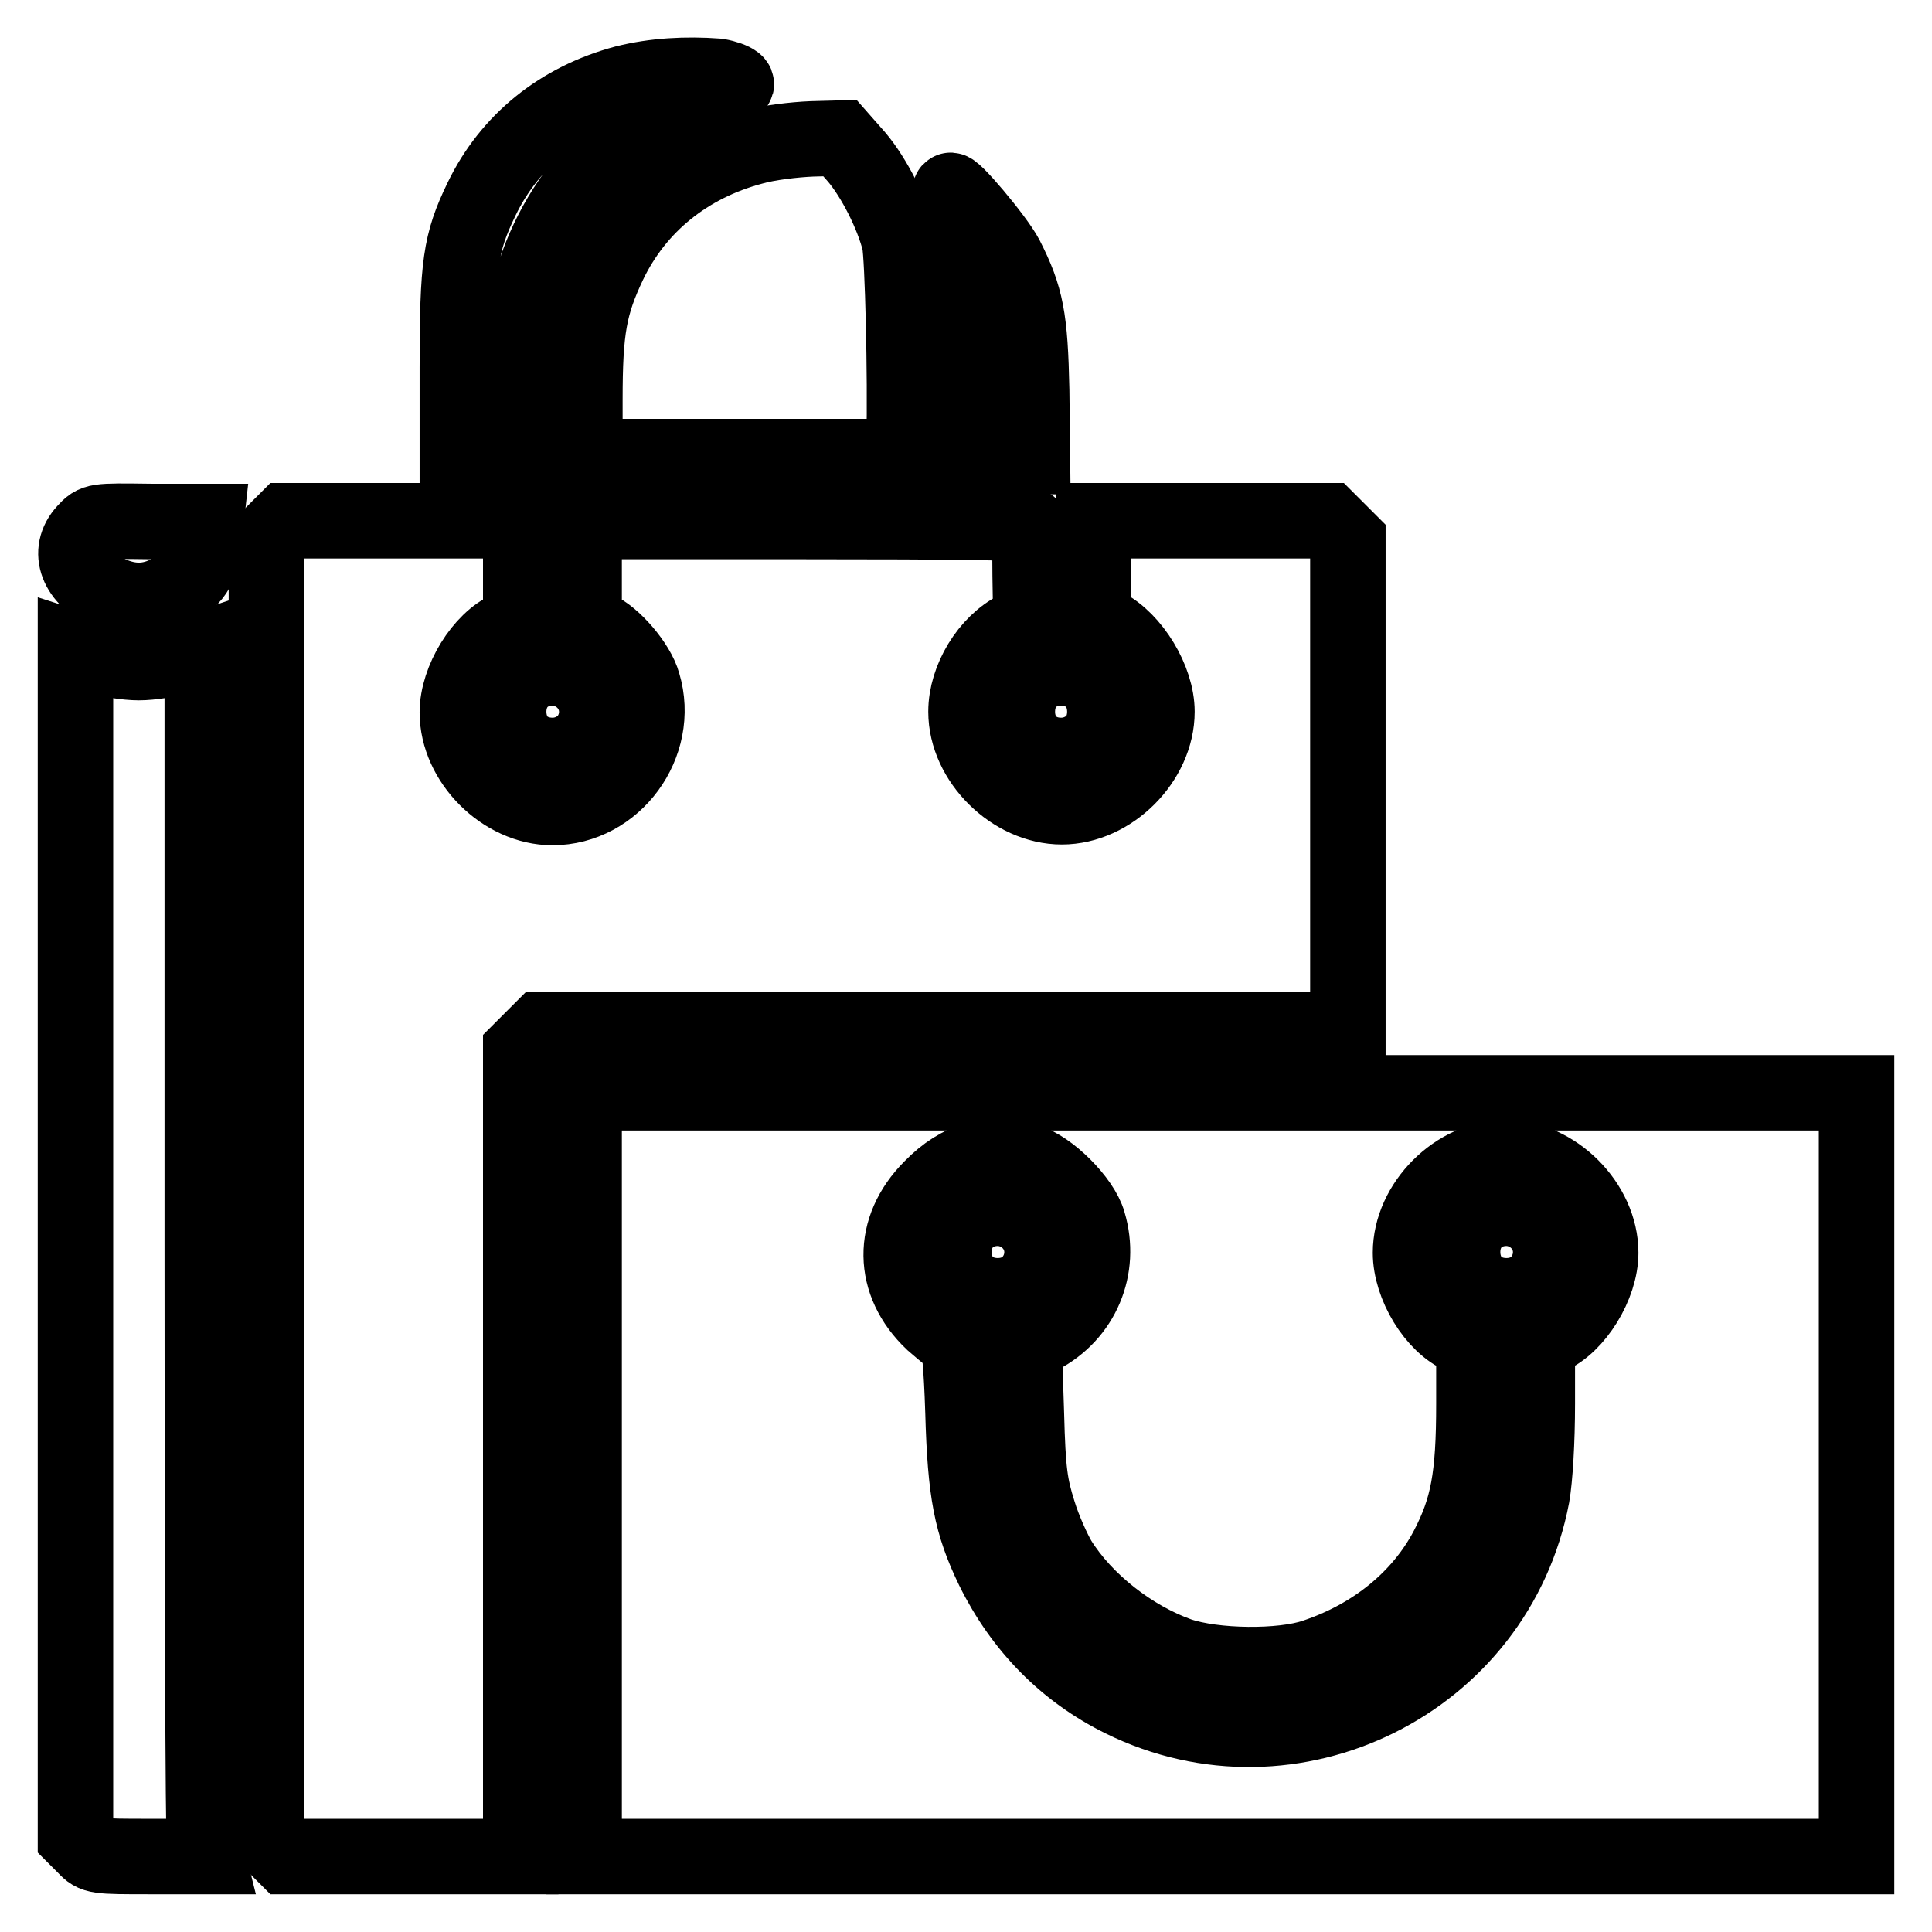
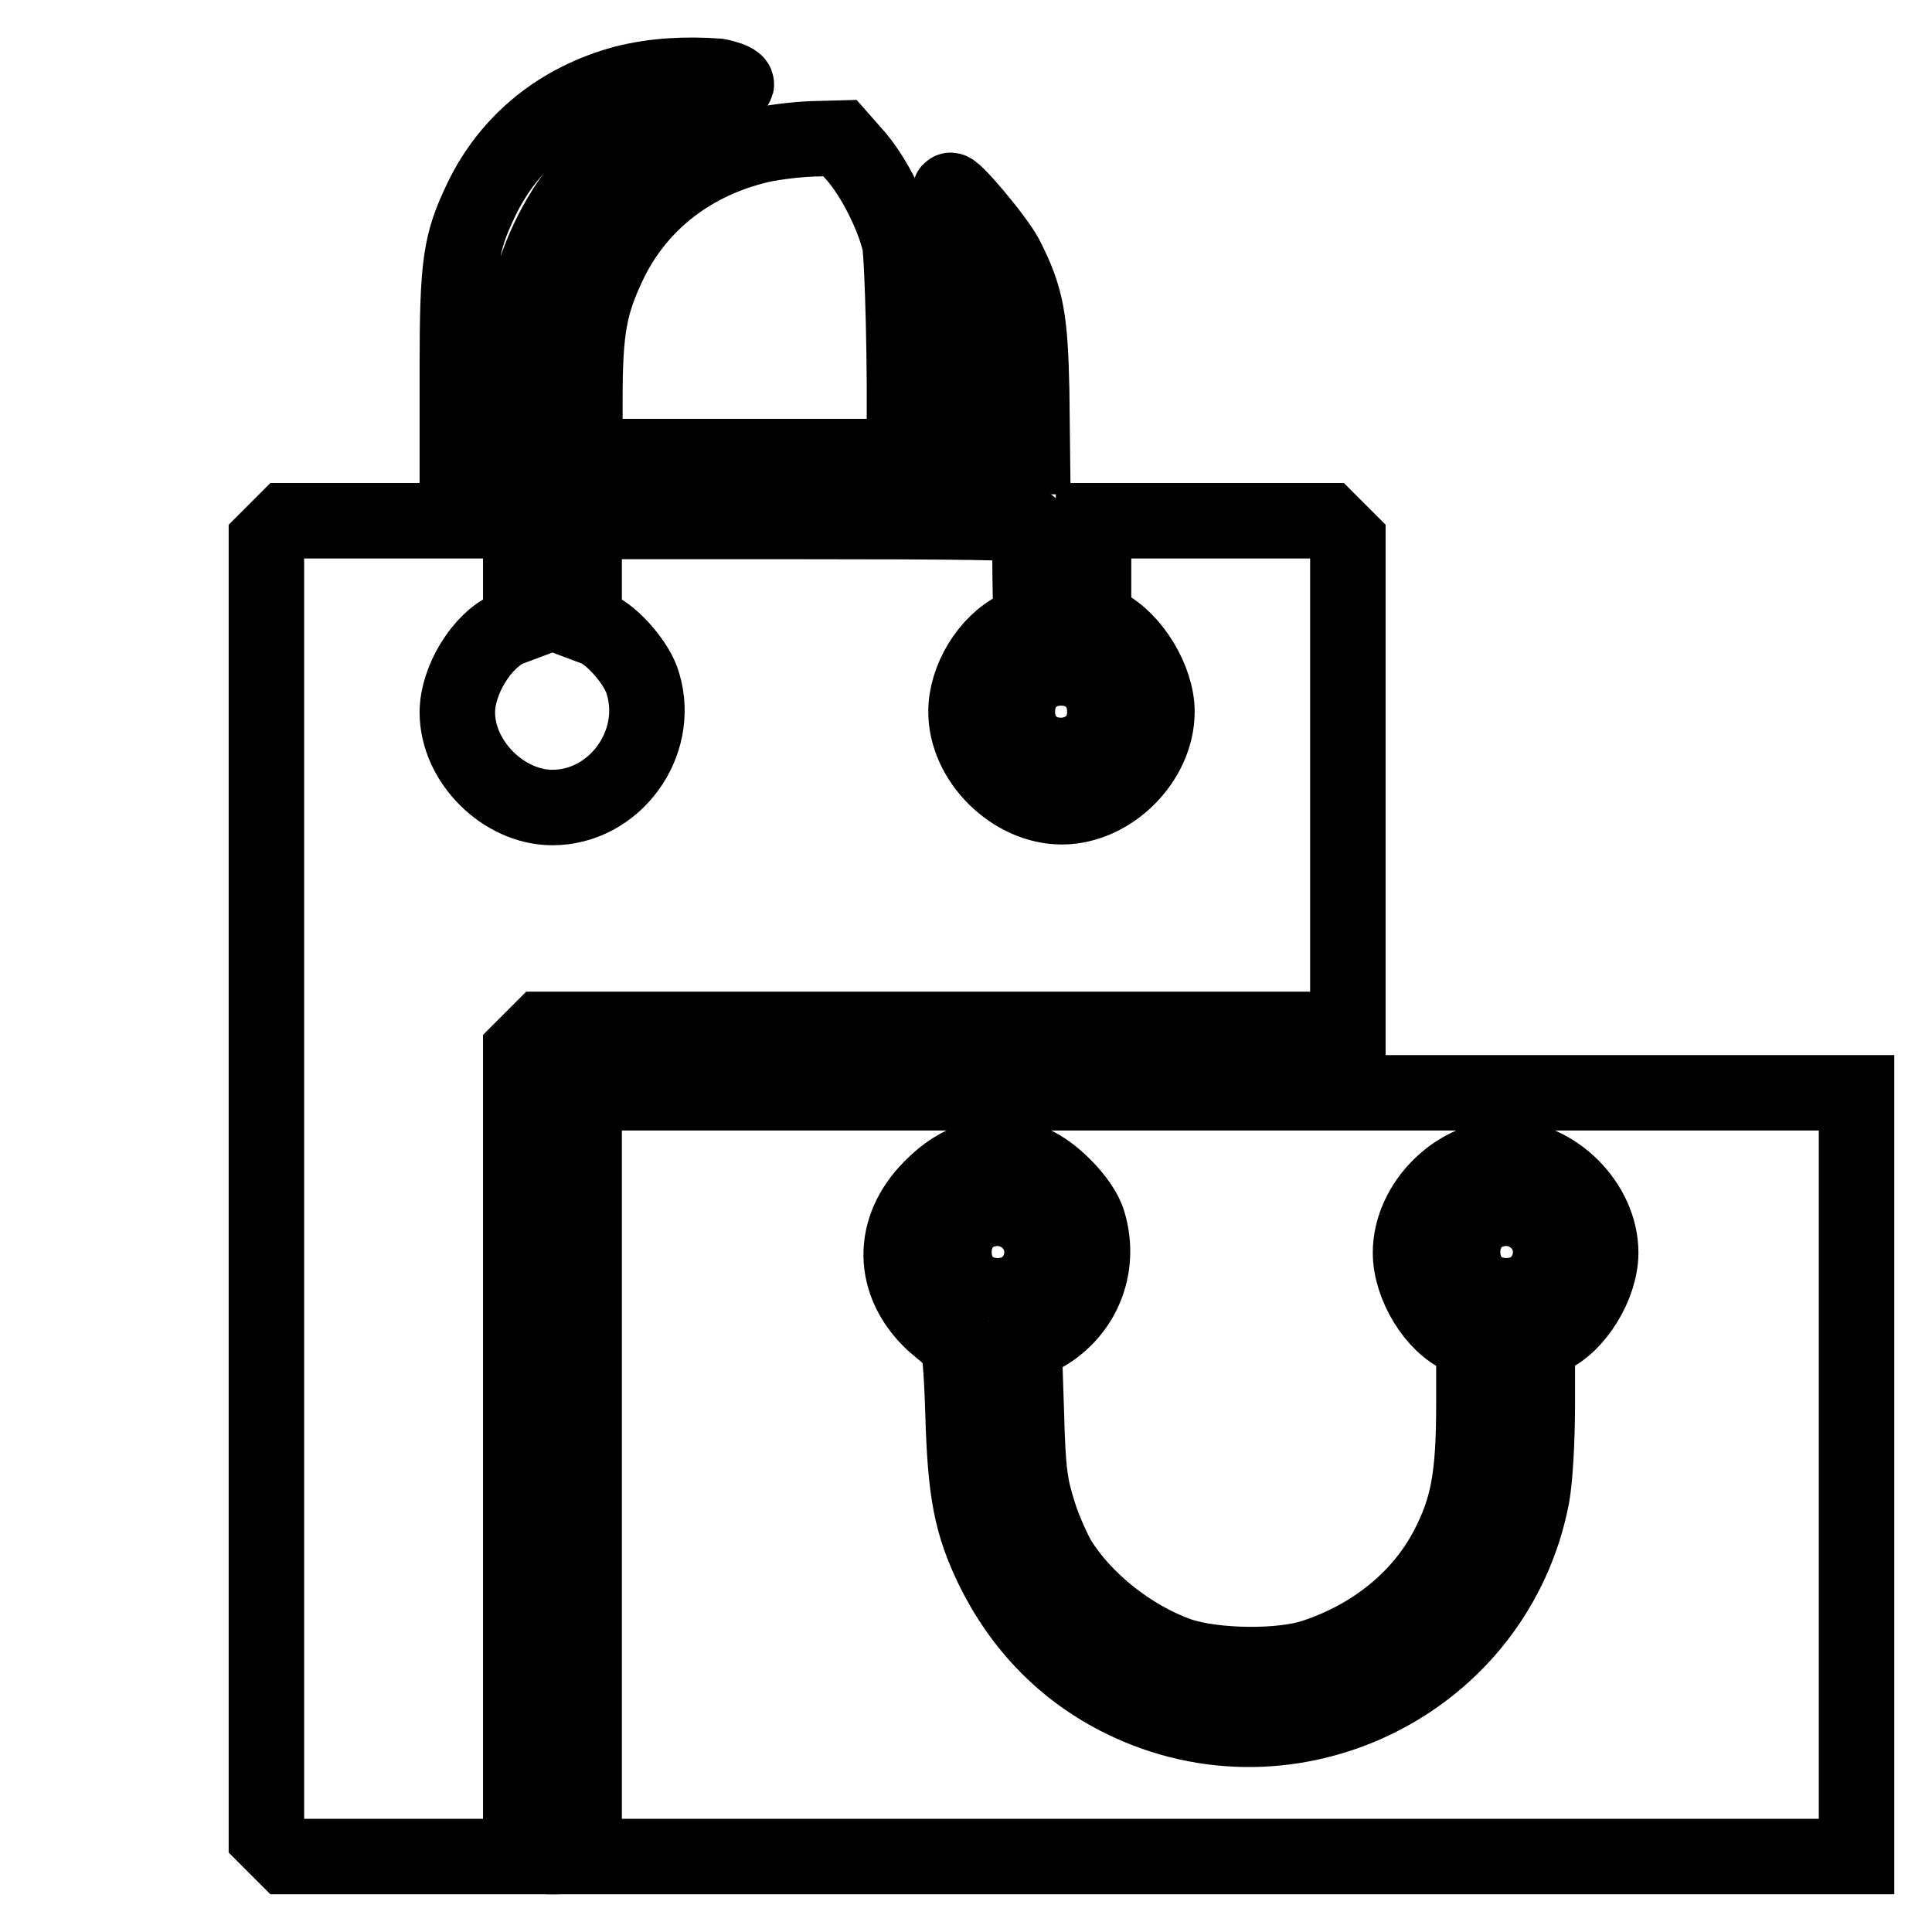
<svg xmlns="http://www.w3.org/2000/svg" version="1.1" x="0px" y="0px" viewBox="0 0 256 256" enable-background="new 0 0 256 256" xml:space="preserve">
  <g>
    <g>
      <g>
        <path stroke-width="10" fill-opacity="0" stroke="#000000" d="M82.8,11c-8.6,2.3-15.3,7.7-19,15.4c-2.8,5.8-3.2,8.6-3.2,22.3v11.7h4.2H69v-7.8c0-4.7,0.3-9.5,0.7-11.9c2.4-12.5,11-22.9,22.9-27.9c1.8-0.7,3.6-1.4,4.1-1.4c1.8,0,0.6-0.9-1.6-1.3C90.9,9.8,86.8,10,82.8,11z" />
        <path stroke-width="10" fill-opacity="0" stroke="#000000" d="M99.7,19.5c-8.6,2.3-15.3,7.7-19,15.4c-2.6,5.5-3.2,8.7-3.2,18.1v7.5h21.1h21.1l0.1-2c0.2-8.8-0.2-24.4-0.6-26.4c-0.9-3.7-3.4-8.6-5.7-11.3l-2.2-2.5l-3.7,0.1C105.2,18.5,101.8,18.9,99.7,19.5z" />
        <path stroke-width="10" fill-opacity="0" stroke="#000000" d="M125.9,25.3c0,0.2,0.5,2.2,1.1,4.4c0.9,3.6,1.1,5.8,1.1,17.5v13.3h4.4h4.3l-0.1-8.8c-0.2-9.5-0.7-12.3-3.4-17.6C132,31.6,125.9,24.4,125.9,25.3z" />
-         <path stroke-width="10" fill-opacity="0" stroke="#000000" d="M11.3,70.4c-2.5,2.7-1.1,6.3,3.1,8.2c2.9,1.3,5.4,1.3,8.2-0.2c3-1.5,4.1-3.1,4.4-6.6l0.3-2.7H20C12.6,69,12.6,69,11.3,70.4z" />
        <path stroke-width="10" fill-opacity="0" stroke="#000000" d="M36.6,70.3l-1.3,1.3v85.9v85.9l1.3,1.3l1.3,1.3h15.6H69v-53.4v-53.4l1.4-1.4l1.4-1.4h53.4h53.4V104V71.6l-1.3-1.3L176,69h-15.6h-15.5v6.6v6.5l1.5,0.8c3.7,1.9,6.9,7.2,6.9,11.4c0,6.5-6.1,12.6-12.6,12.6S128,100.8,128,94.3c0-4.3,2.9-9.1,6.7-11l1.9-0.9l-0.1-6.1c0-3.4-0.1-6.4-0.1-6.7c-0.1-0.4-10.3-0.5-29.6-0.5H77.4v6.8v6.8l1.6,0.6c2.2,0.9,5.5,4.7,6.2,7.3c2.4,8-3.8,16.4-12,16.4c-6.5,0-12.6-6.1-12.6-12.6c0-4.3,3.3-9.6,6.8-11.1l1.6-0.6v-6.8V69H53.5H37.9L36.6,70.3z" />
-         <path stroke-width="10" fill-opacity="0" stroke="#000000" d="M10,164.7v78.7l1.3,1.3c1.2,1.3,1.5,1.3,8.7,1.3h7.5l-0.4-1.6c-0.2-0.9-0.3-36.9-0.3-80V86l-2.7,0.9c-1.5,0.5-4.1,0.9-5.7,0.9c-1.6,0-4.2-0.4-5.6-0.9L10,86V164.7z" />
-         <path stroke-width="10" fill-opacity="0" stroke="#000000" d="M70.3,91.4c-2.6,2.6-0.8,7.1,2.9,7.1c2.2,0,4.2-2.1,4.2-4.2s-2.1-4.2-4.2-4.2C72.2,90.1,71.1,90.5,70.3,91.4z" />
        <path stroke-width="10" fill-opacity="0" stroke="#000000" d="M137.7,91.4c-0.8,0.8-1.3,1.9-1.3,2.9c0,1,0.5,2.1,1.3,2.9c0.8,0.8,1.9,1.3,2.9,1.3s2.1-0.5,2.9-1.3c0.8-0.8,1.3-1.9,1.3-2.9c0-1-0.5-2.1-1.3-2.9c-0.8-0.8-1.9-1.3-2.9-1.3S138.5,90.5,137.7,91.4z" />
        <path stroke-width="10" fill-opacity="0" stroke="#000000" d="M77.4,195.4V246h84.3H246v-50.6v-50.6h-84.3H77.4V195.4z M136.1,153.9c2.9,0.8,7.3,5.2,8.1,8.1c1.8,6-0.8,12.2-6.4,15.1l-2.1,1.1l0.3,9.1c0.2,7.8,0.5,9.6,1.6,13.1c0.7,2.3,2,5.1,2.7,6.3c3.4,5.5,9.7,10.4,15.9,12.6c4.7,1.6,13.6,1.7,18,0.2c7.8-2.6,14.1-7.7,17.6-14.4c2.7-5.2,3.5-9.3,3.5-19.1v-8.3l-1.6-0.6c-3.6-1.5-6.8-6.8-6.8-11.1c0-6.5,6.1-12.6,12.6-12.6s12.6,6.1,12.6,12.6c0,4.3-3.3,9.6-6.8,11.1l-1.6,0.6v8.3c0,5-0.3,9.9-0.7,12.2c-4.7,24.7-31.8,38.1-54.3,27c-7.5-3.7-13.3-9.6-17.1-17.3c-2.9-6-3.7-10.1-4-20.8c-0.2-6.2-0.5-9.3-0.9-9.4c-0.3-0.1-1.7-1.3-3.1-2.5c-5.5-5.2-5.6-12.4-0.2-17.8C127.2,153.5,131.2,152.5,136.1,153.9z" />
        <path stroke-width="10" fill-opacity="0" stroke="#000000" d="M129.3,163c-2.6,2.6-0.8,7.1,2.9,7.1c2.2,0,4.2-2.1,4.2-4.2s-2.1-4.2-4.2-4.2C131.2,161.7,130.1,162.2,129.3,163z" />
        <path stroke-width="10" fill-opacity="0" stroke="#000000" d="M196.7,163c-2.6,2.6-0.8,7.1,2.9,7.1c2.2,0,4.2-2.1,4.2-4.2s-2.1-4.2-4.2-4.2C198.6,161.7,197.5,162.2,196.7,163z" />
      </g>
    </g>
  </g>
</svg>